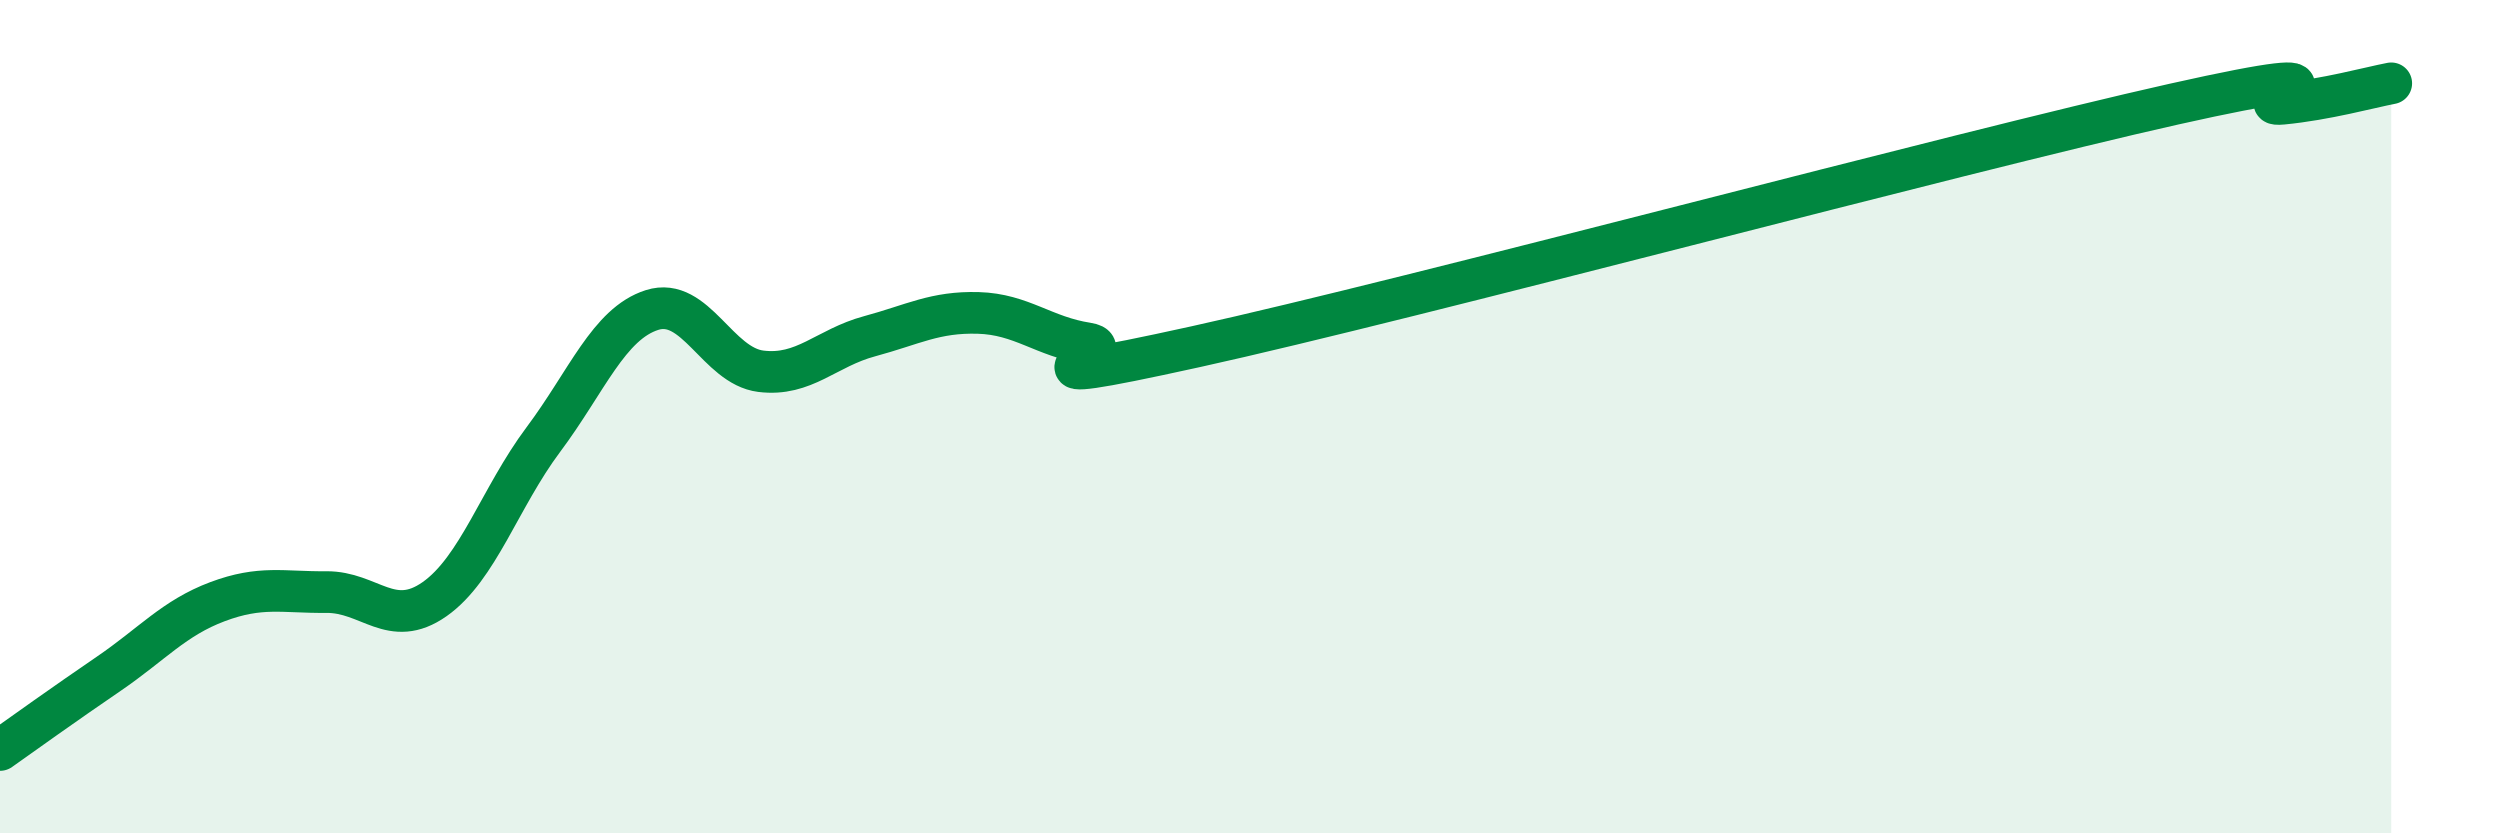
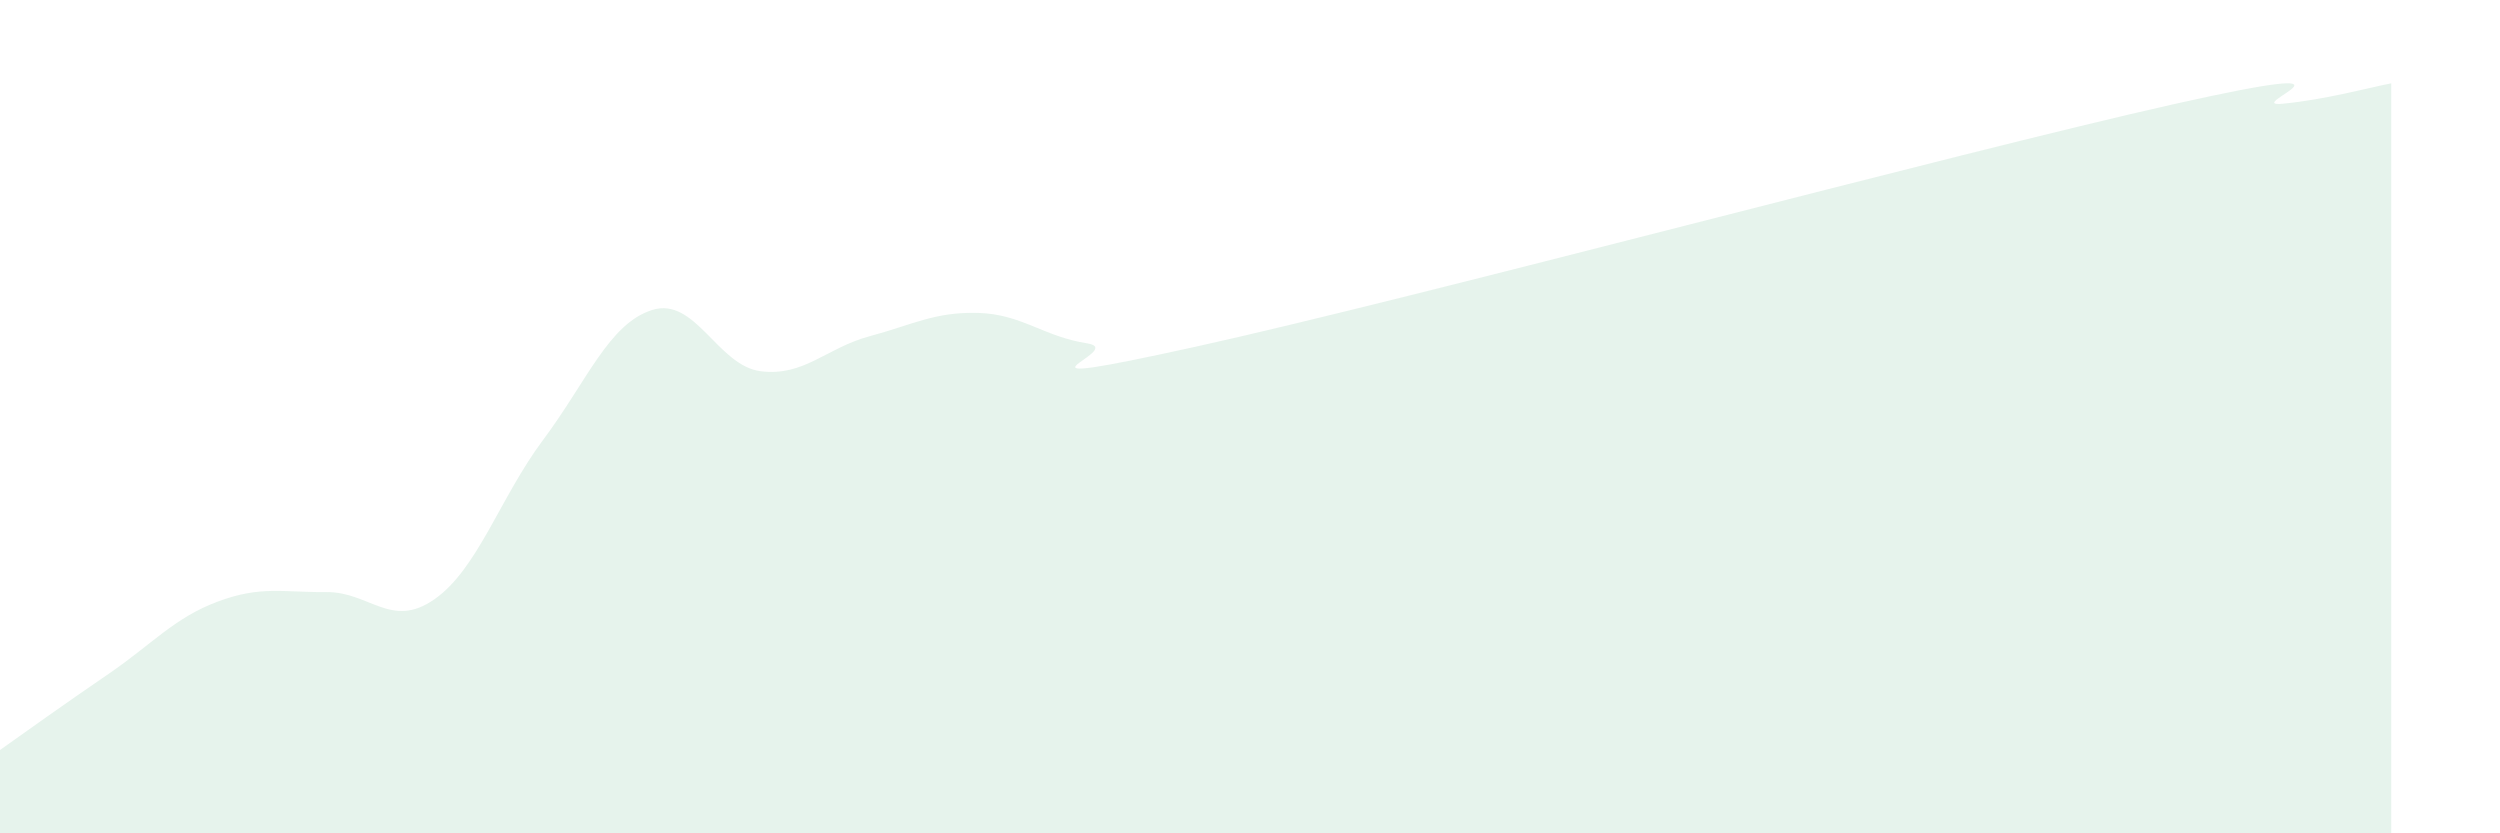
<svg xmlns="http://www.w3.org/2000/svg" width="60" height="20" viewBox="0 0 60 20">
  <path d="M 0,18 C 0.52,17.63 1.57,16.88 2.61,16.17 C 3.65,15.46 4.18,14.83 5.22,14.44 C 6.26,14.05 6.79,14.22 7.83,14.21 C 8.87,14.2 9.39,15.11 10.43,14.38 C 11.47,13.65 12,11.94 13.04,10.55 C 14.08,9.16 14.61,7.77 15.65,7.44 C 16.69,7.11 17.22,8.78 18.26,8.91 C 19.3,9.04 19.83,8.35 20.87,8.07 C 21.91,7.79 22.44,7.48 23.48,7.51 C 24.52,7.54 25.05,8.08 26.09,8.24 C 27.13,8.4 23.48,9.47 28.7,8.32 C 33.92,7.17 46.95,3.67 52.17,2.5 C 57.39,1.33 53.74,2.59 54.78,2.49 C 55.82,2.39 56.87,2.1 57.39,2L57.39 20L0 20Z" fill="#008740" opacity="0.1" stroke-linecap="round" stroke-linejoin="round" />
-   <path d="M 0,18 C 0.52,17.63 1.57,16.88 2.61,16.17 C 3.65,15.46 4.18,14.83 5.22,14.44 C 6.26,14.05 6.79,14.22 7.83,14.21 C 8.87,14.2 9.39,15.11 10.43,14.38 C 11.47,13.65 12,11.94 13.04,10.55 C 14.08,9.16 14.61,7.77 15.65,7.44 C 16.69,7.11 17.22,8.78 18.26,8.91 C 19.3,9.04 19.83,8.35 20.87,8.07 C 21.91,7.79 22.44,7.48 23.48,7.51 C 24.52,7.54 25.05,8.08 26.09,8.24 C 27.13,8.4 23.48,9.47 28.7,8.32 C 33.92,7.17 46.95,3.67 52.17,2.5 C 57.39,1.33 53.74,2.59 54.78,2.49 C 55.82,2.39 56.87,2.1 57.39,2" stroke="#008740" stroke-width="1" fill="none" stroke-linecap="round" stroke-linejoin="round" />
</svg>